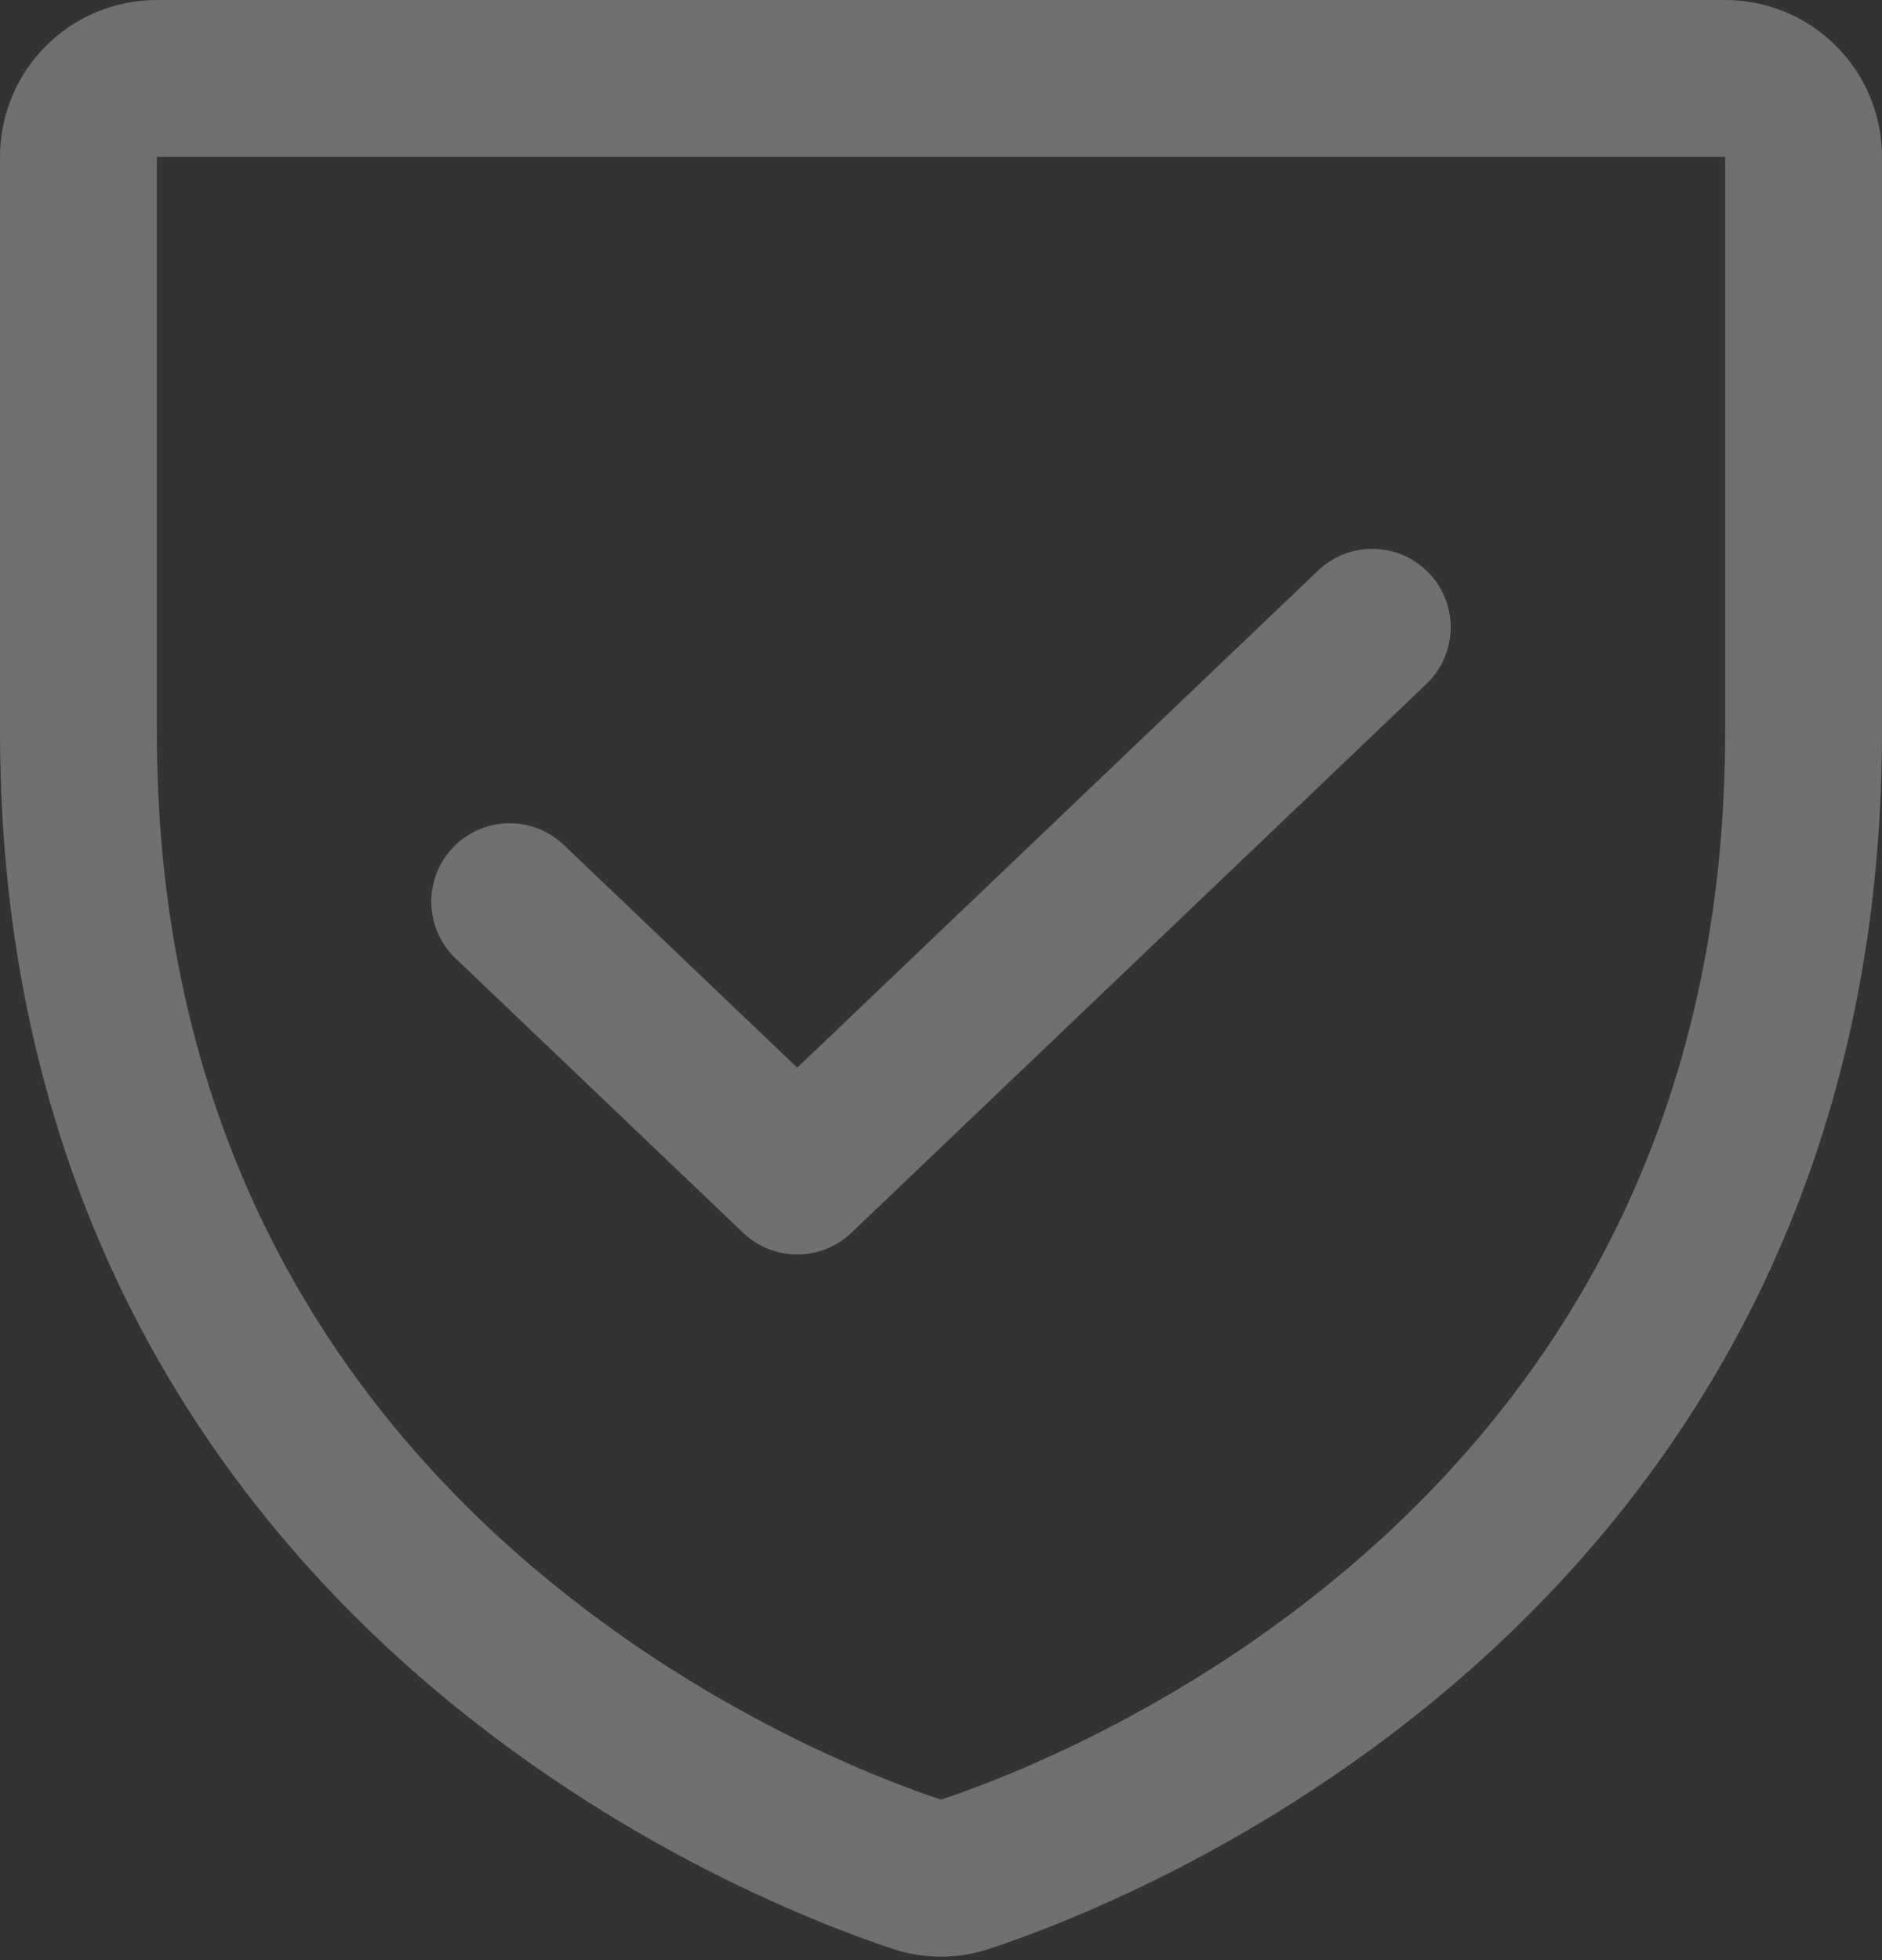
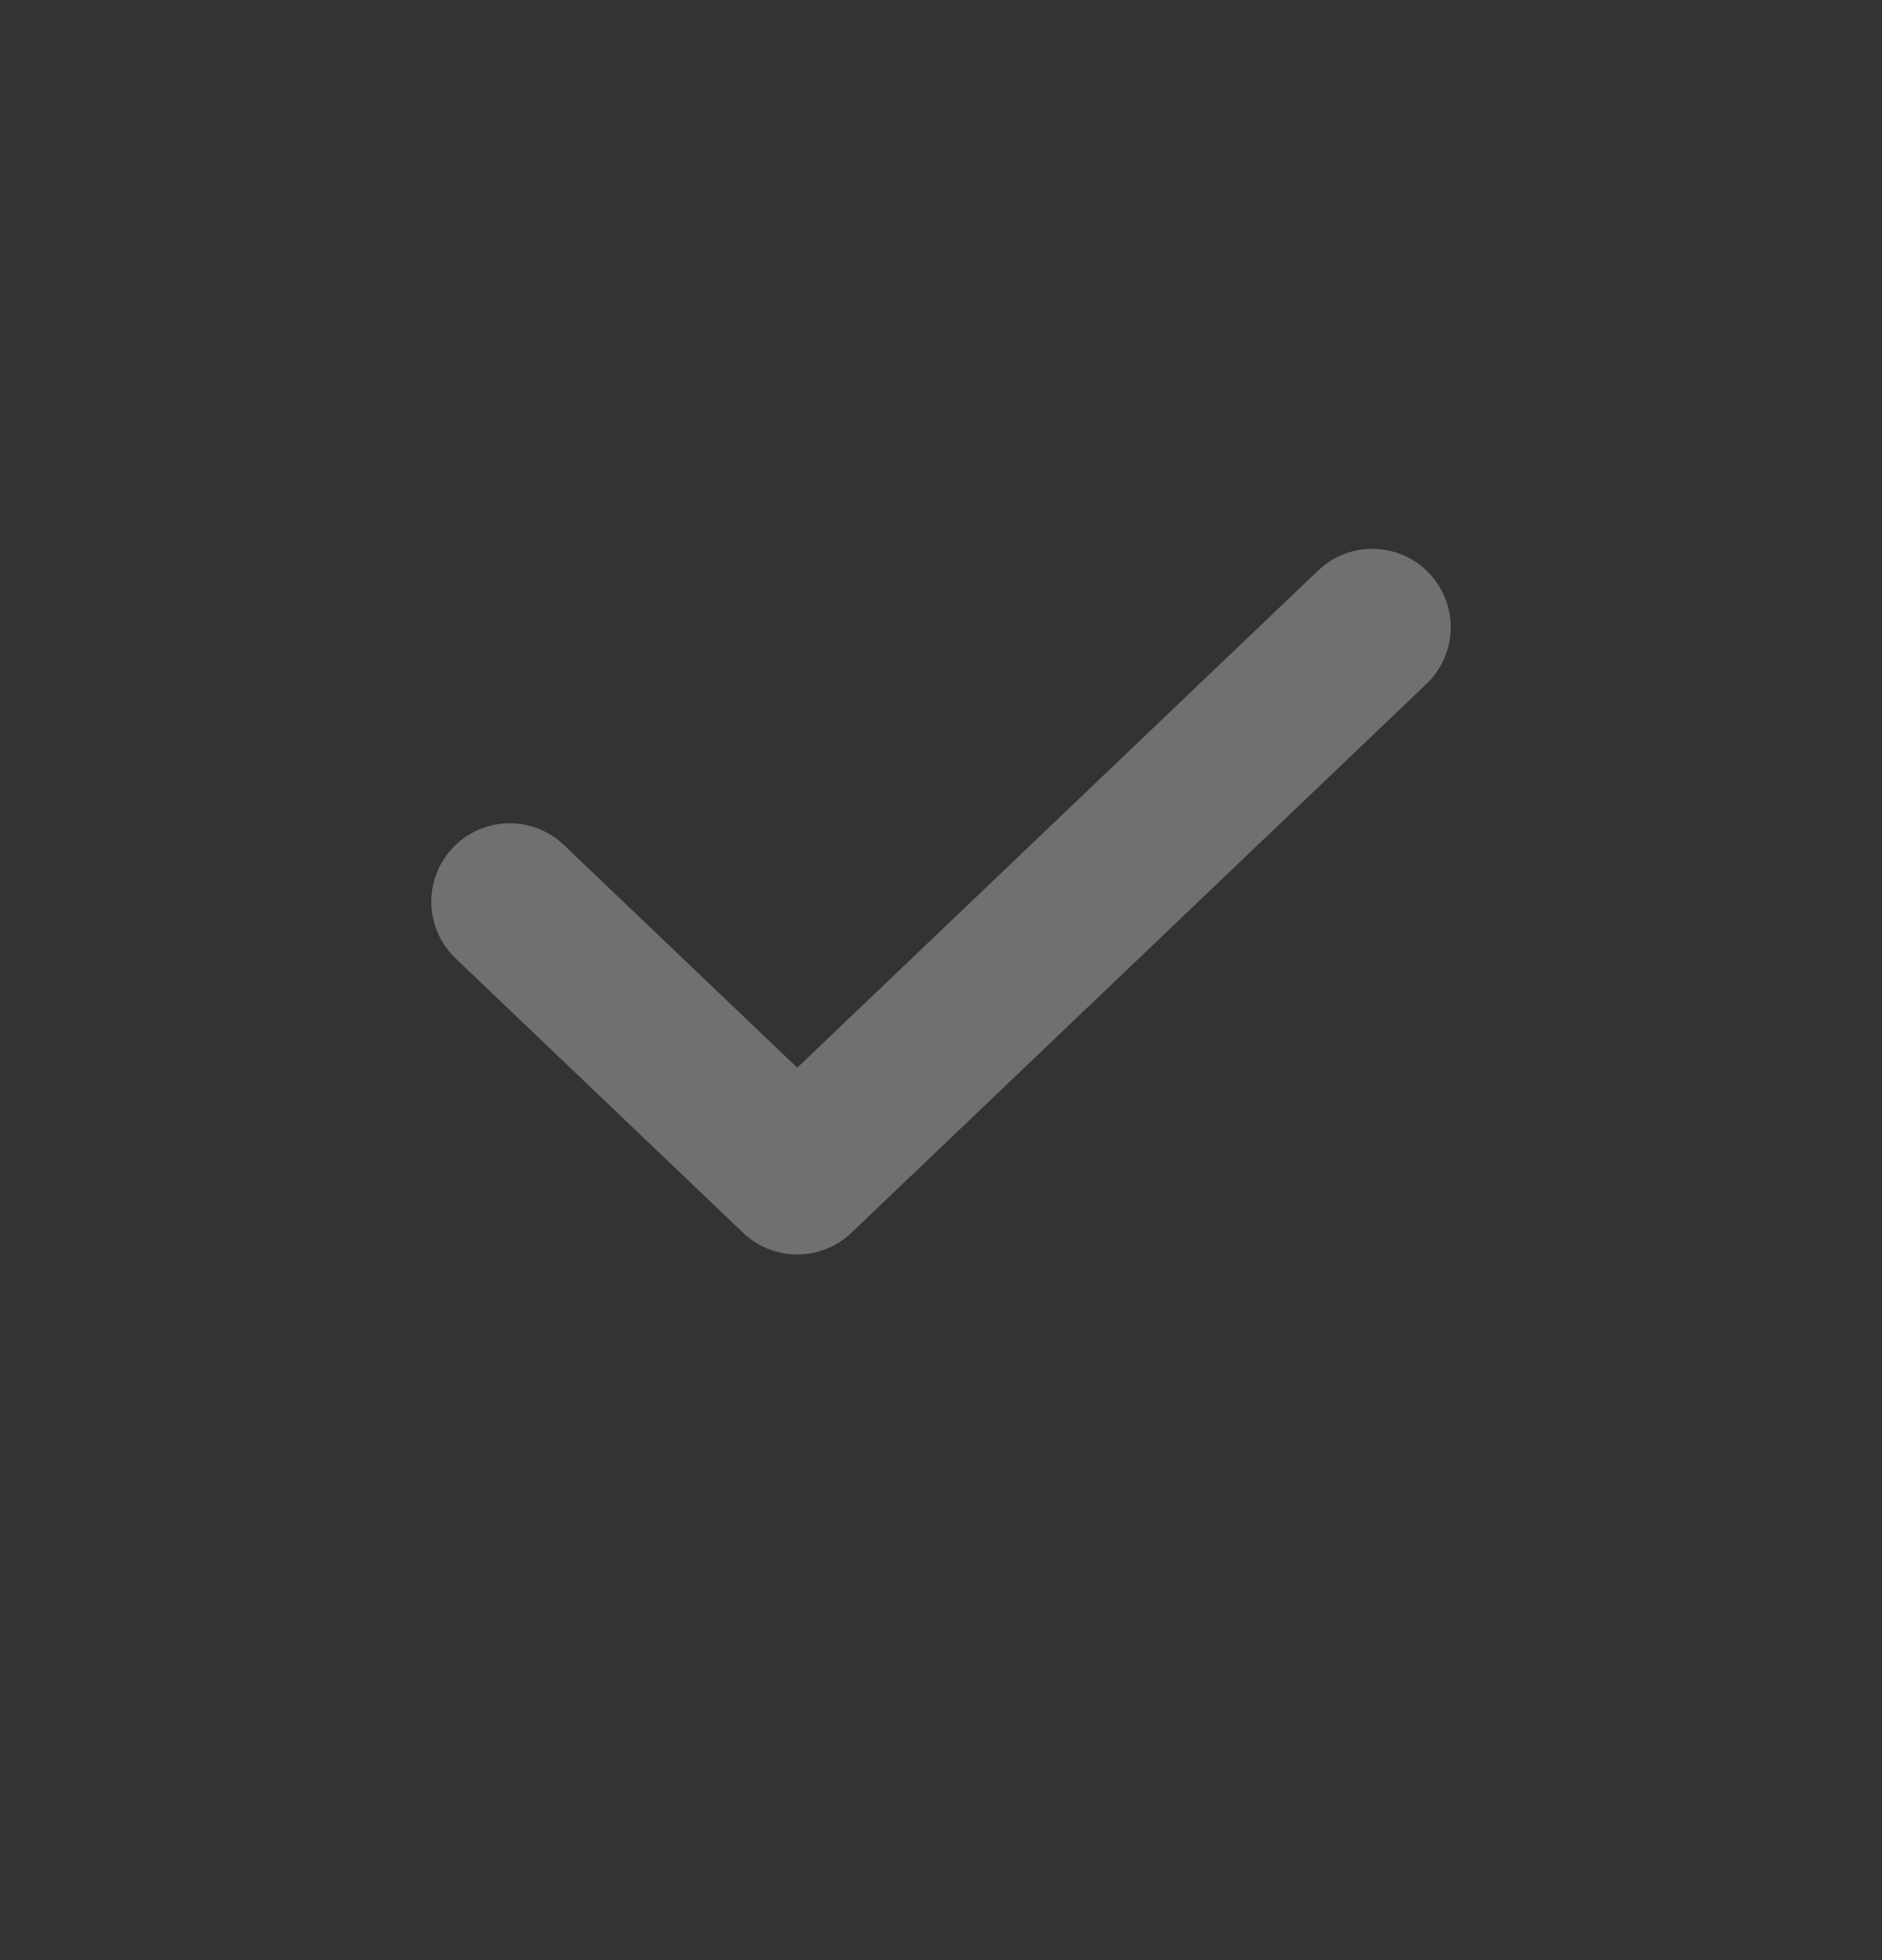
<svg xmlns="http://www.w3.org/2000/svg" width="24" height="25" viewBox="0 0 24 25" fill="none">
  <rect x="0" y="0" width="24" height="25" fill="#333333" stroke="none" />
  <g opacity="0.3">
-     <path d="M1 9.333V2C1 1.735 1.105 1.48 1.293 1.293C1.48 1.105 1.735 1 2 1H22C22.265 1 22.52 1.105 22.707 1.293C22.895 1.48 23 1.735 23 2V9.333C23 19.835 14.087 23.315 12.307 23.905C12.108 23.973 11.892 23.973 11.693 23.905C9.913 23.315 1 19.835 1 9.333Z" stroke="white" stroke-width="2" stroke-linecap="round" stroke-linejoin="round" />
    <path d="M17.5 8L10.167 15L6.5 11.5" stroke="white" stroke-width="2" stroke-linecap="round" stroke-linejoin="round" />
  </g>
</svg>